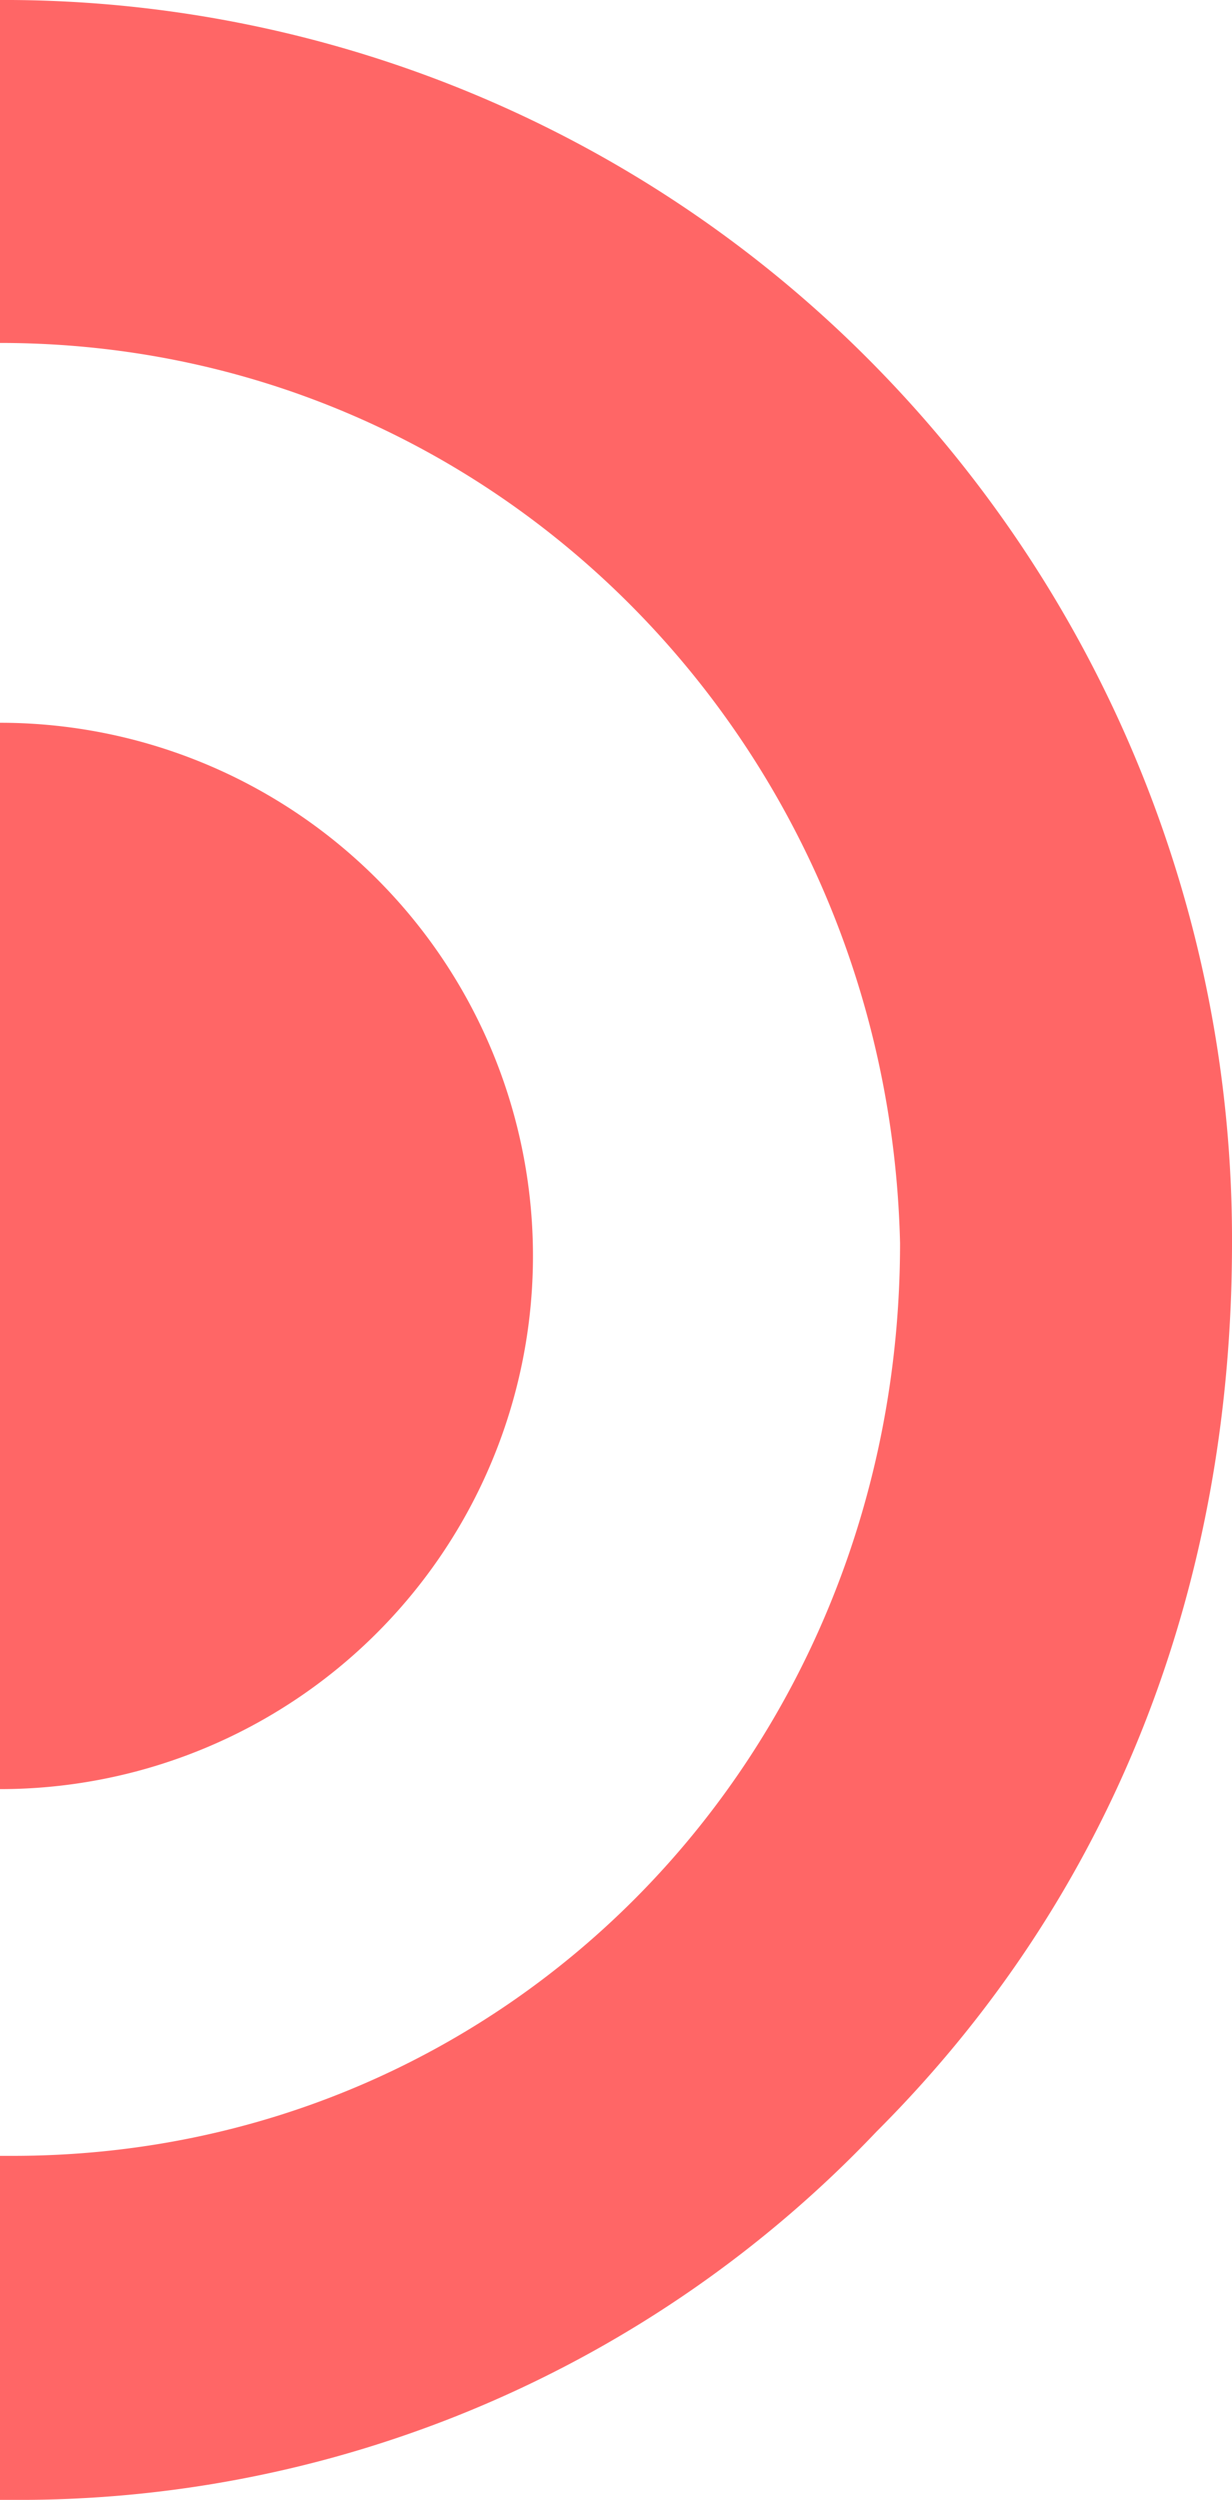
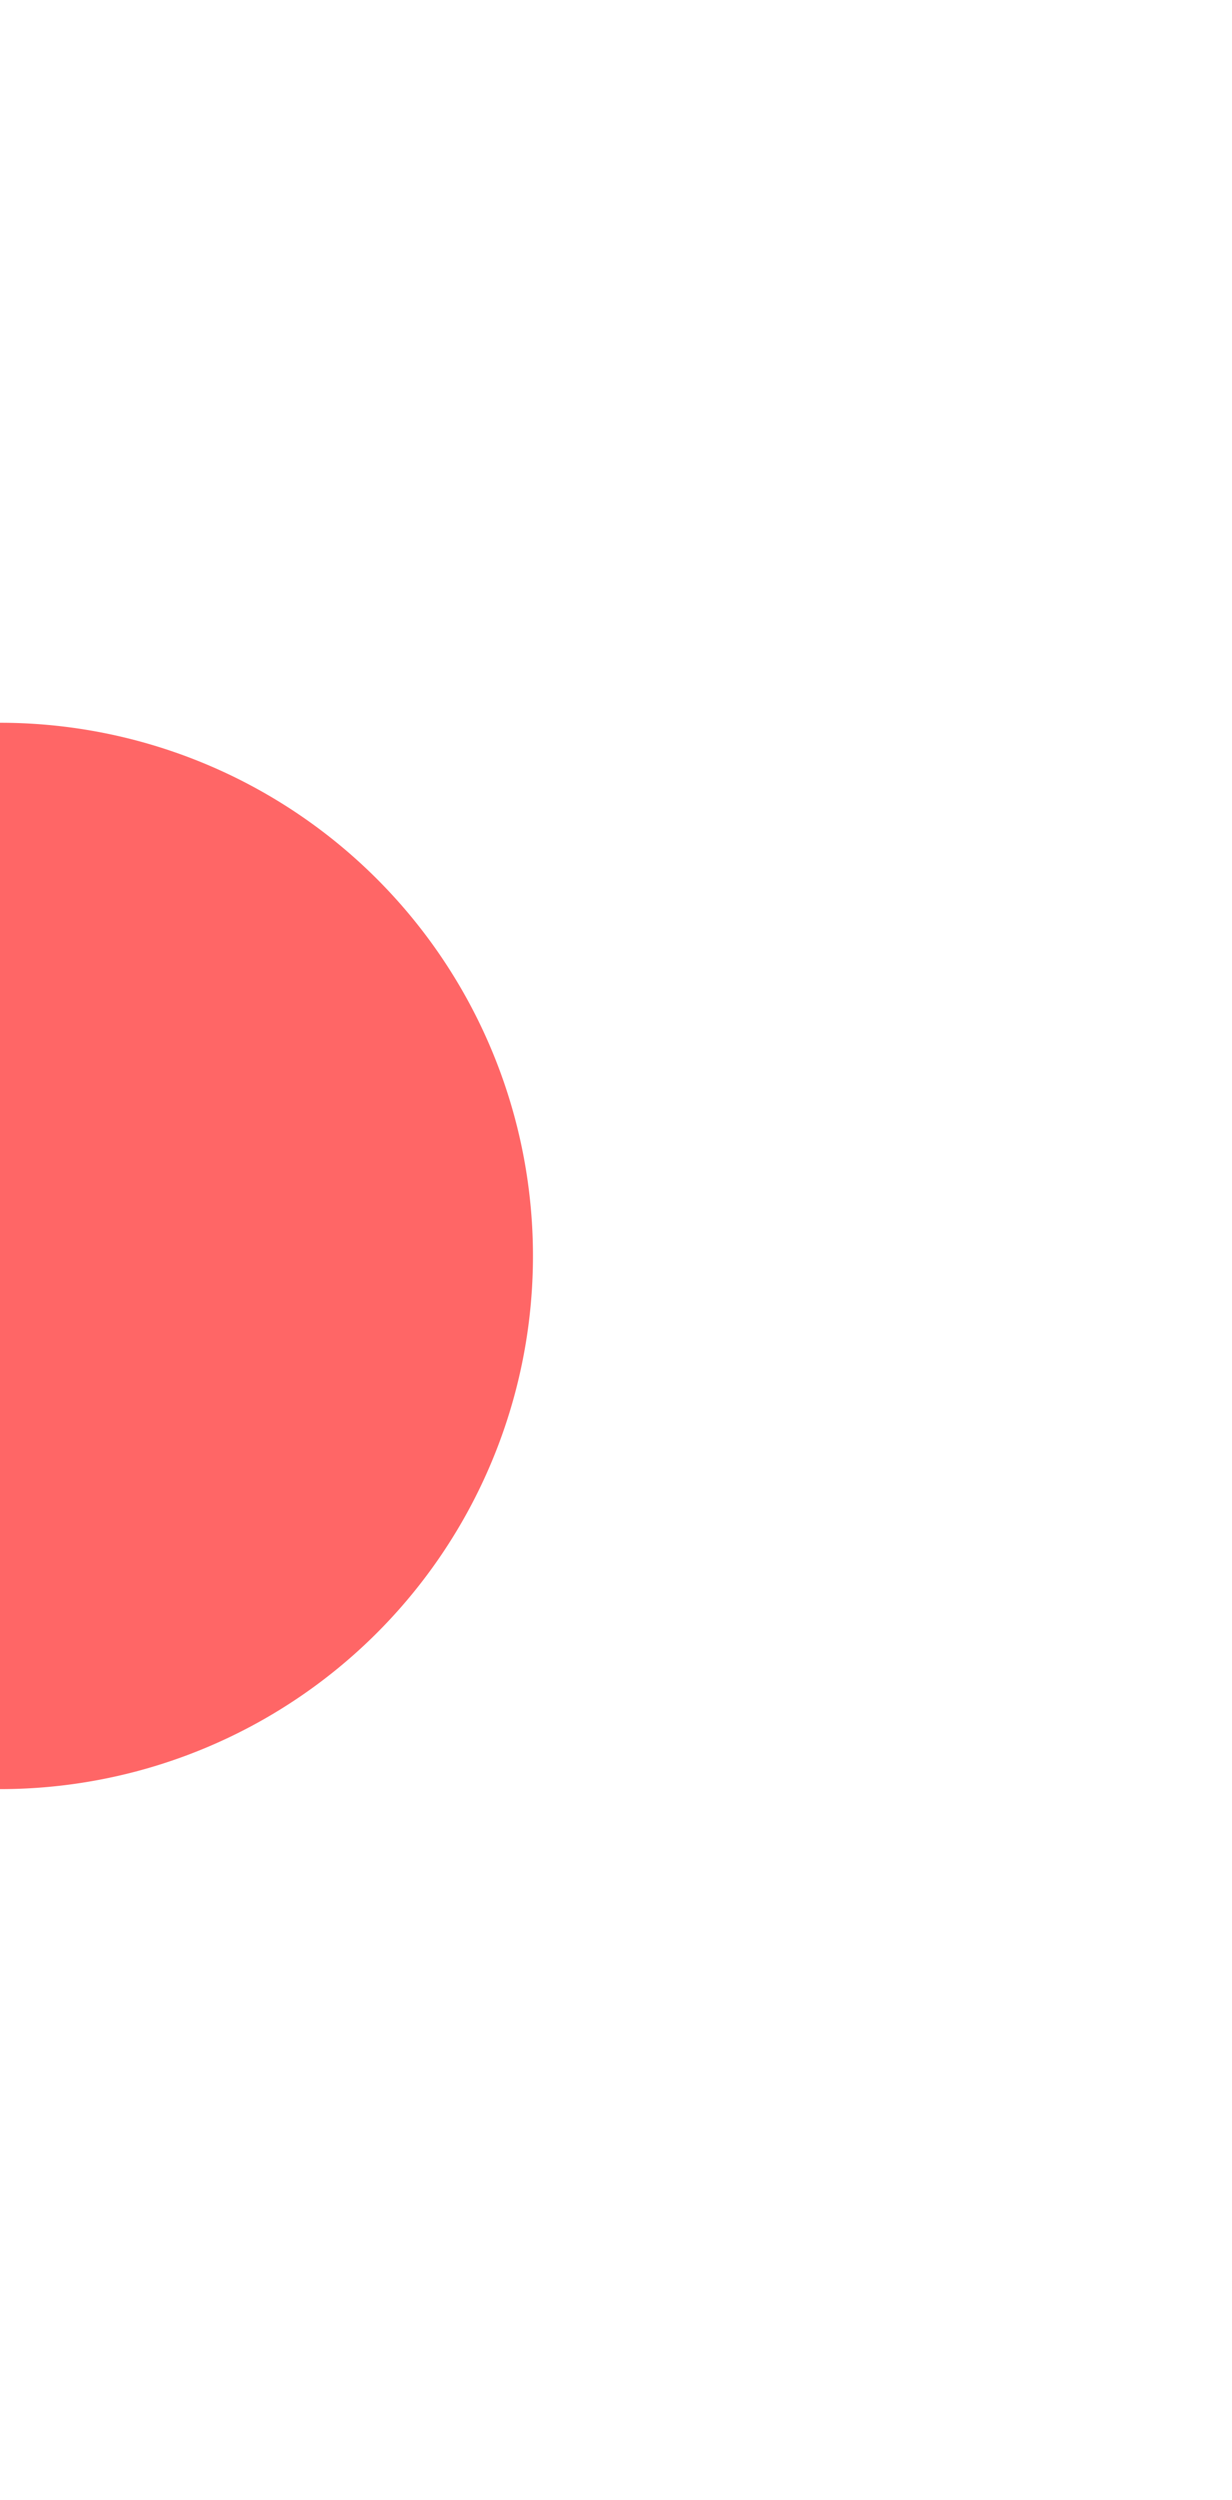
<svg xmlns="http://www.w3.org/2000/svg" viewBox="0 0 57.49 116.63">
  <defs>
    <style>.cls-1{fill:#f66;}</style>
  </defs>
  <g id="Calque_2" data-name="Calque 2">
    <g id="Calque_1-2" data-name="Calque 1">
-       <path class="cls-1" d="M0,100.58l.55,0C23.77,100.6,42,81.81,42,58,41.46,34.82,23.22,16,0,16H0V0H.55A56.93,56.93,0,0,1,40.9,17.14,58.15,58.15,0,0,1,57.49,58c0,16-5.53,30.4-16.59,41.45A55.15,55.15,0,0,1,.55,116.63H0Z" />
      <path class="cls-1" d="M0,33.72H0A24.87,24.87,0,0,1,24.87,58.59,24.87,24.87,0,0,1,0,83.47H0Z" />
    </g>
  </g>
</svg>